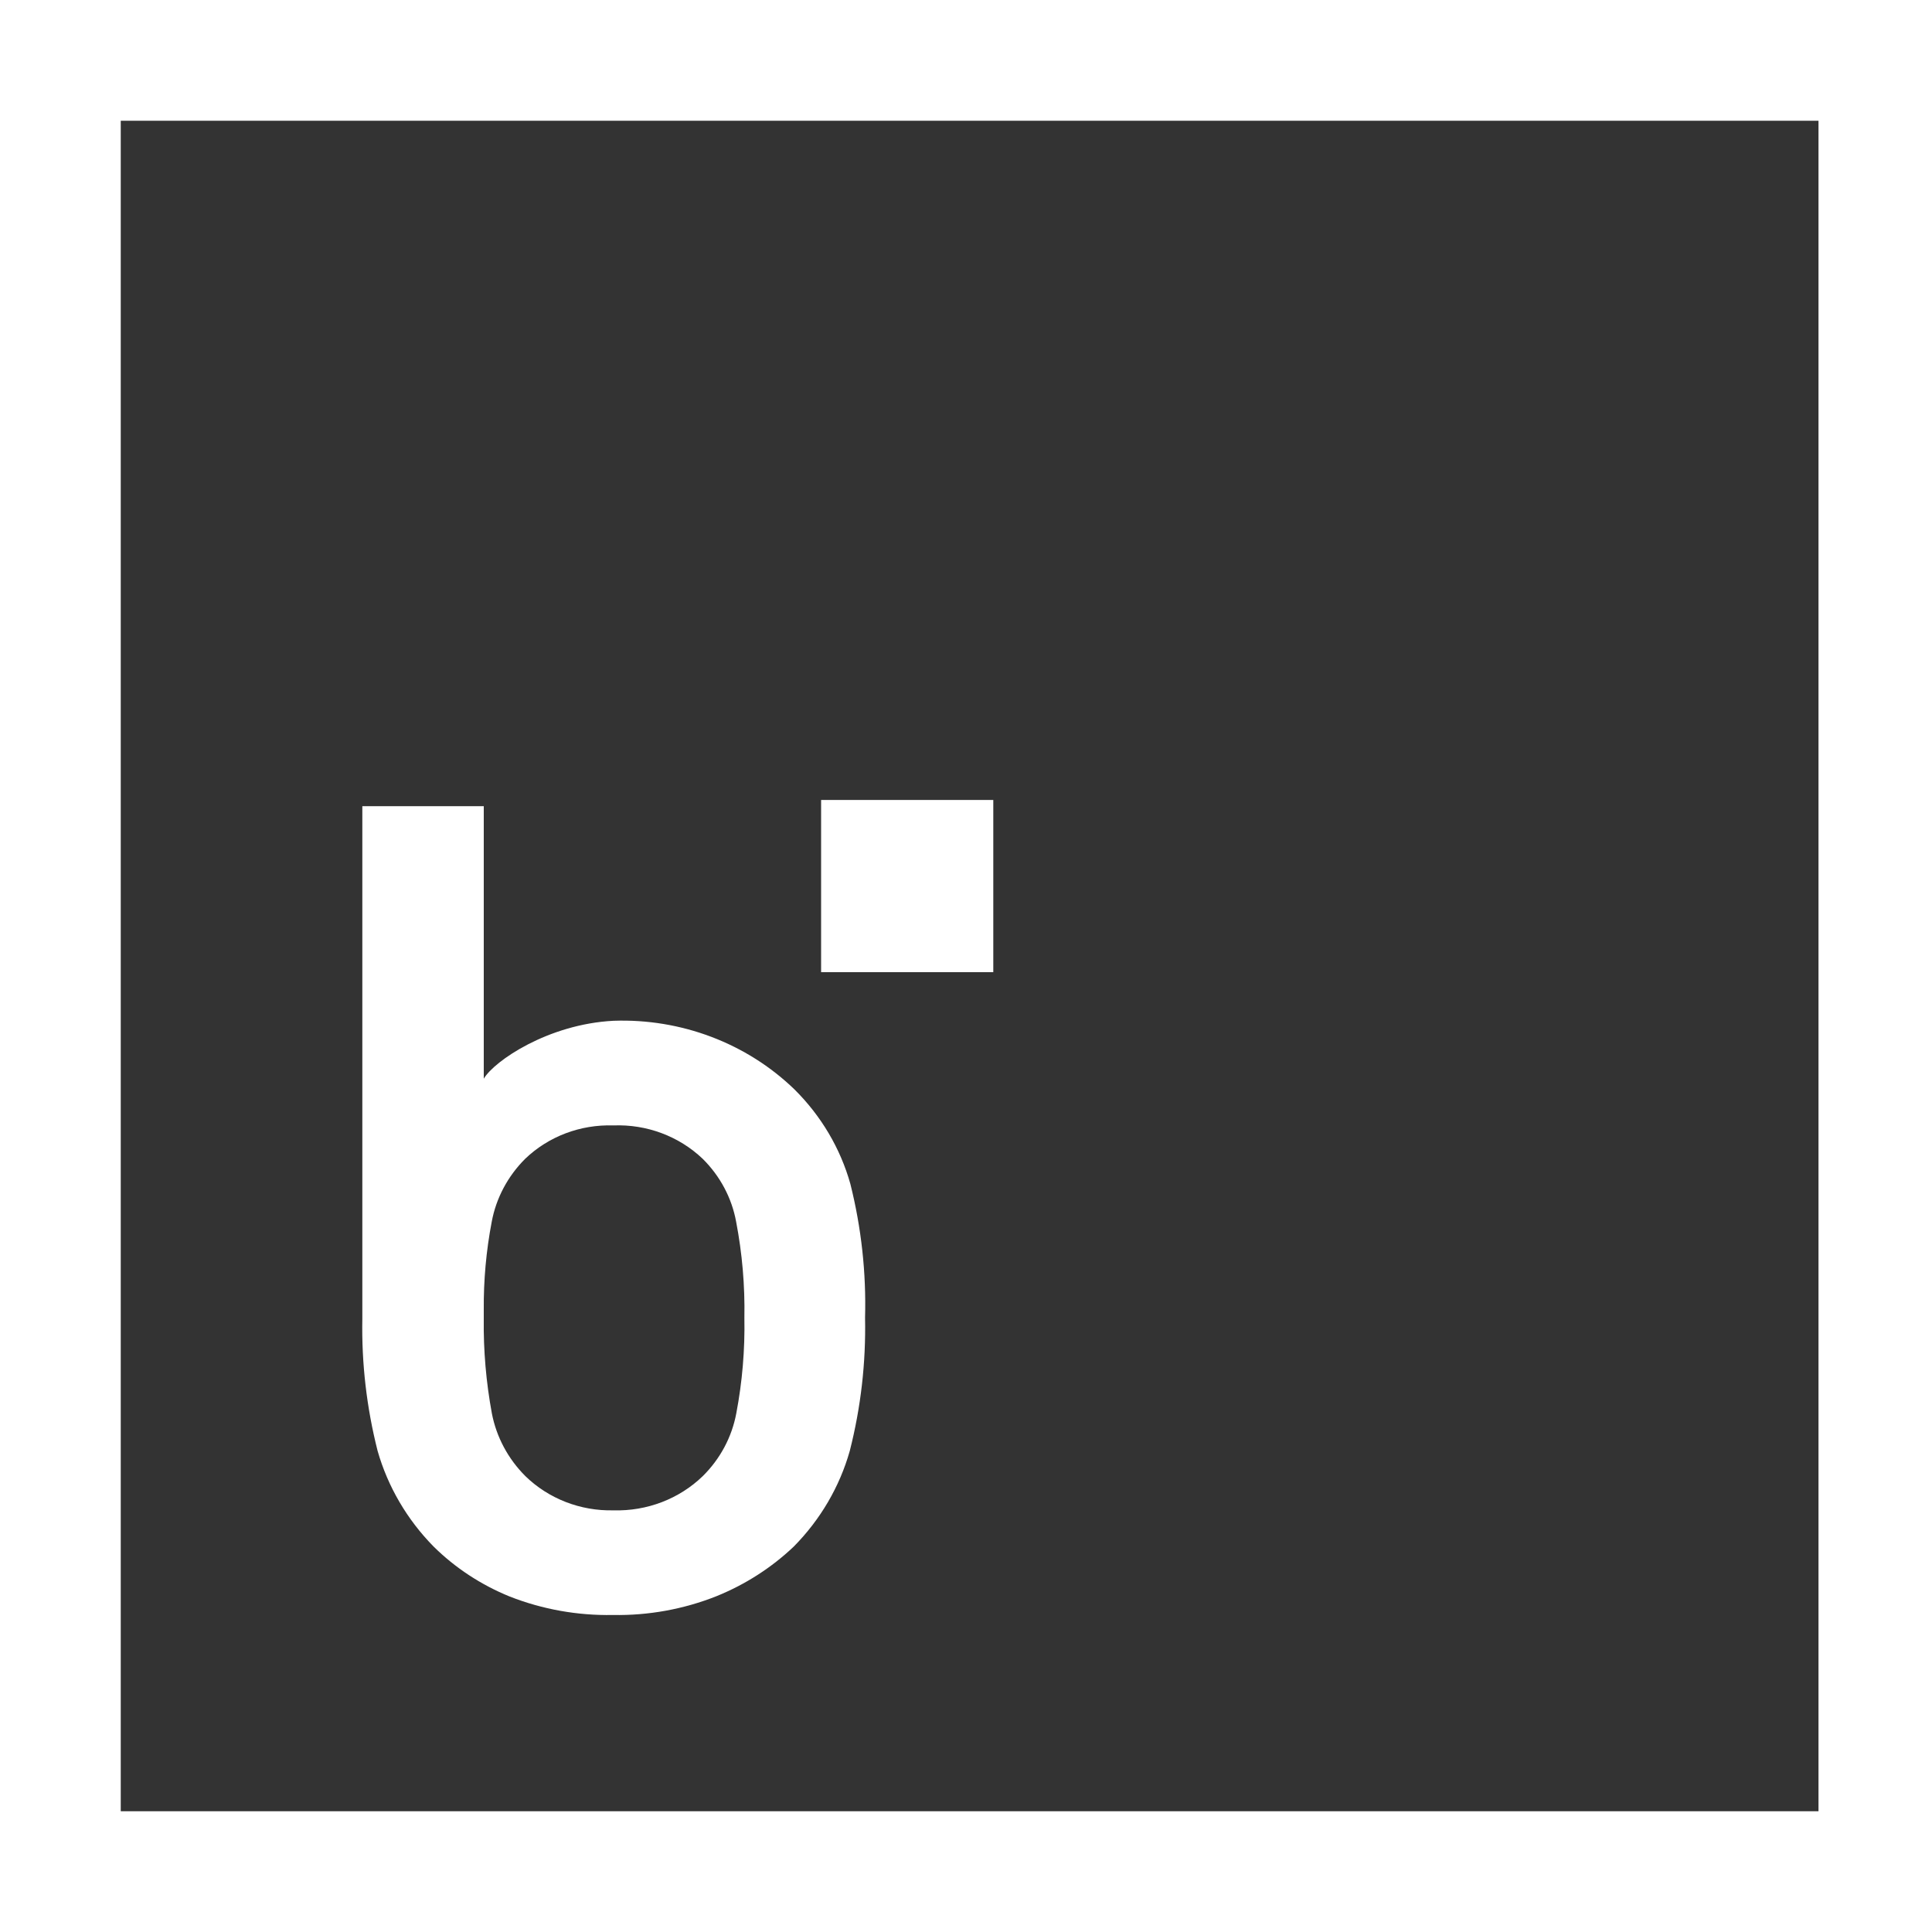
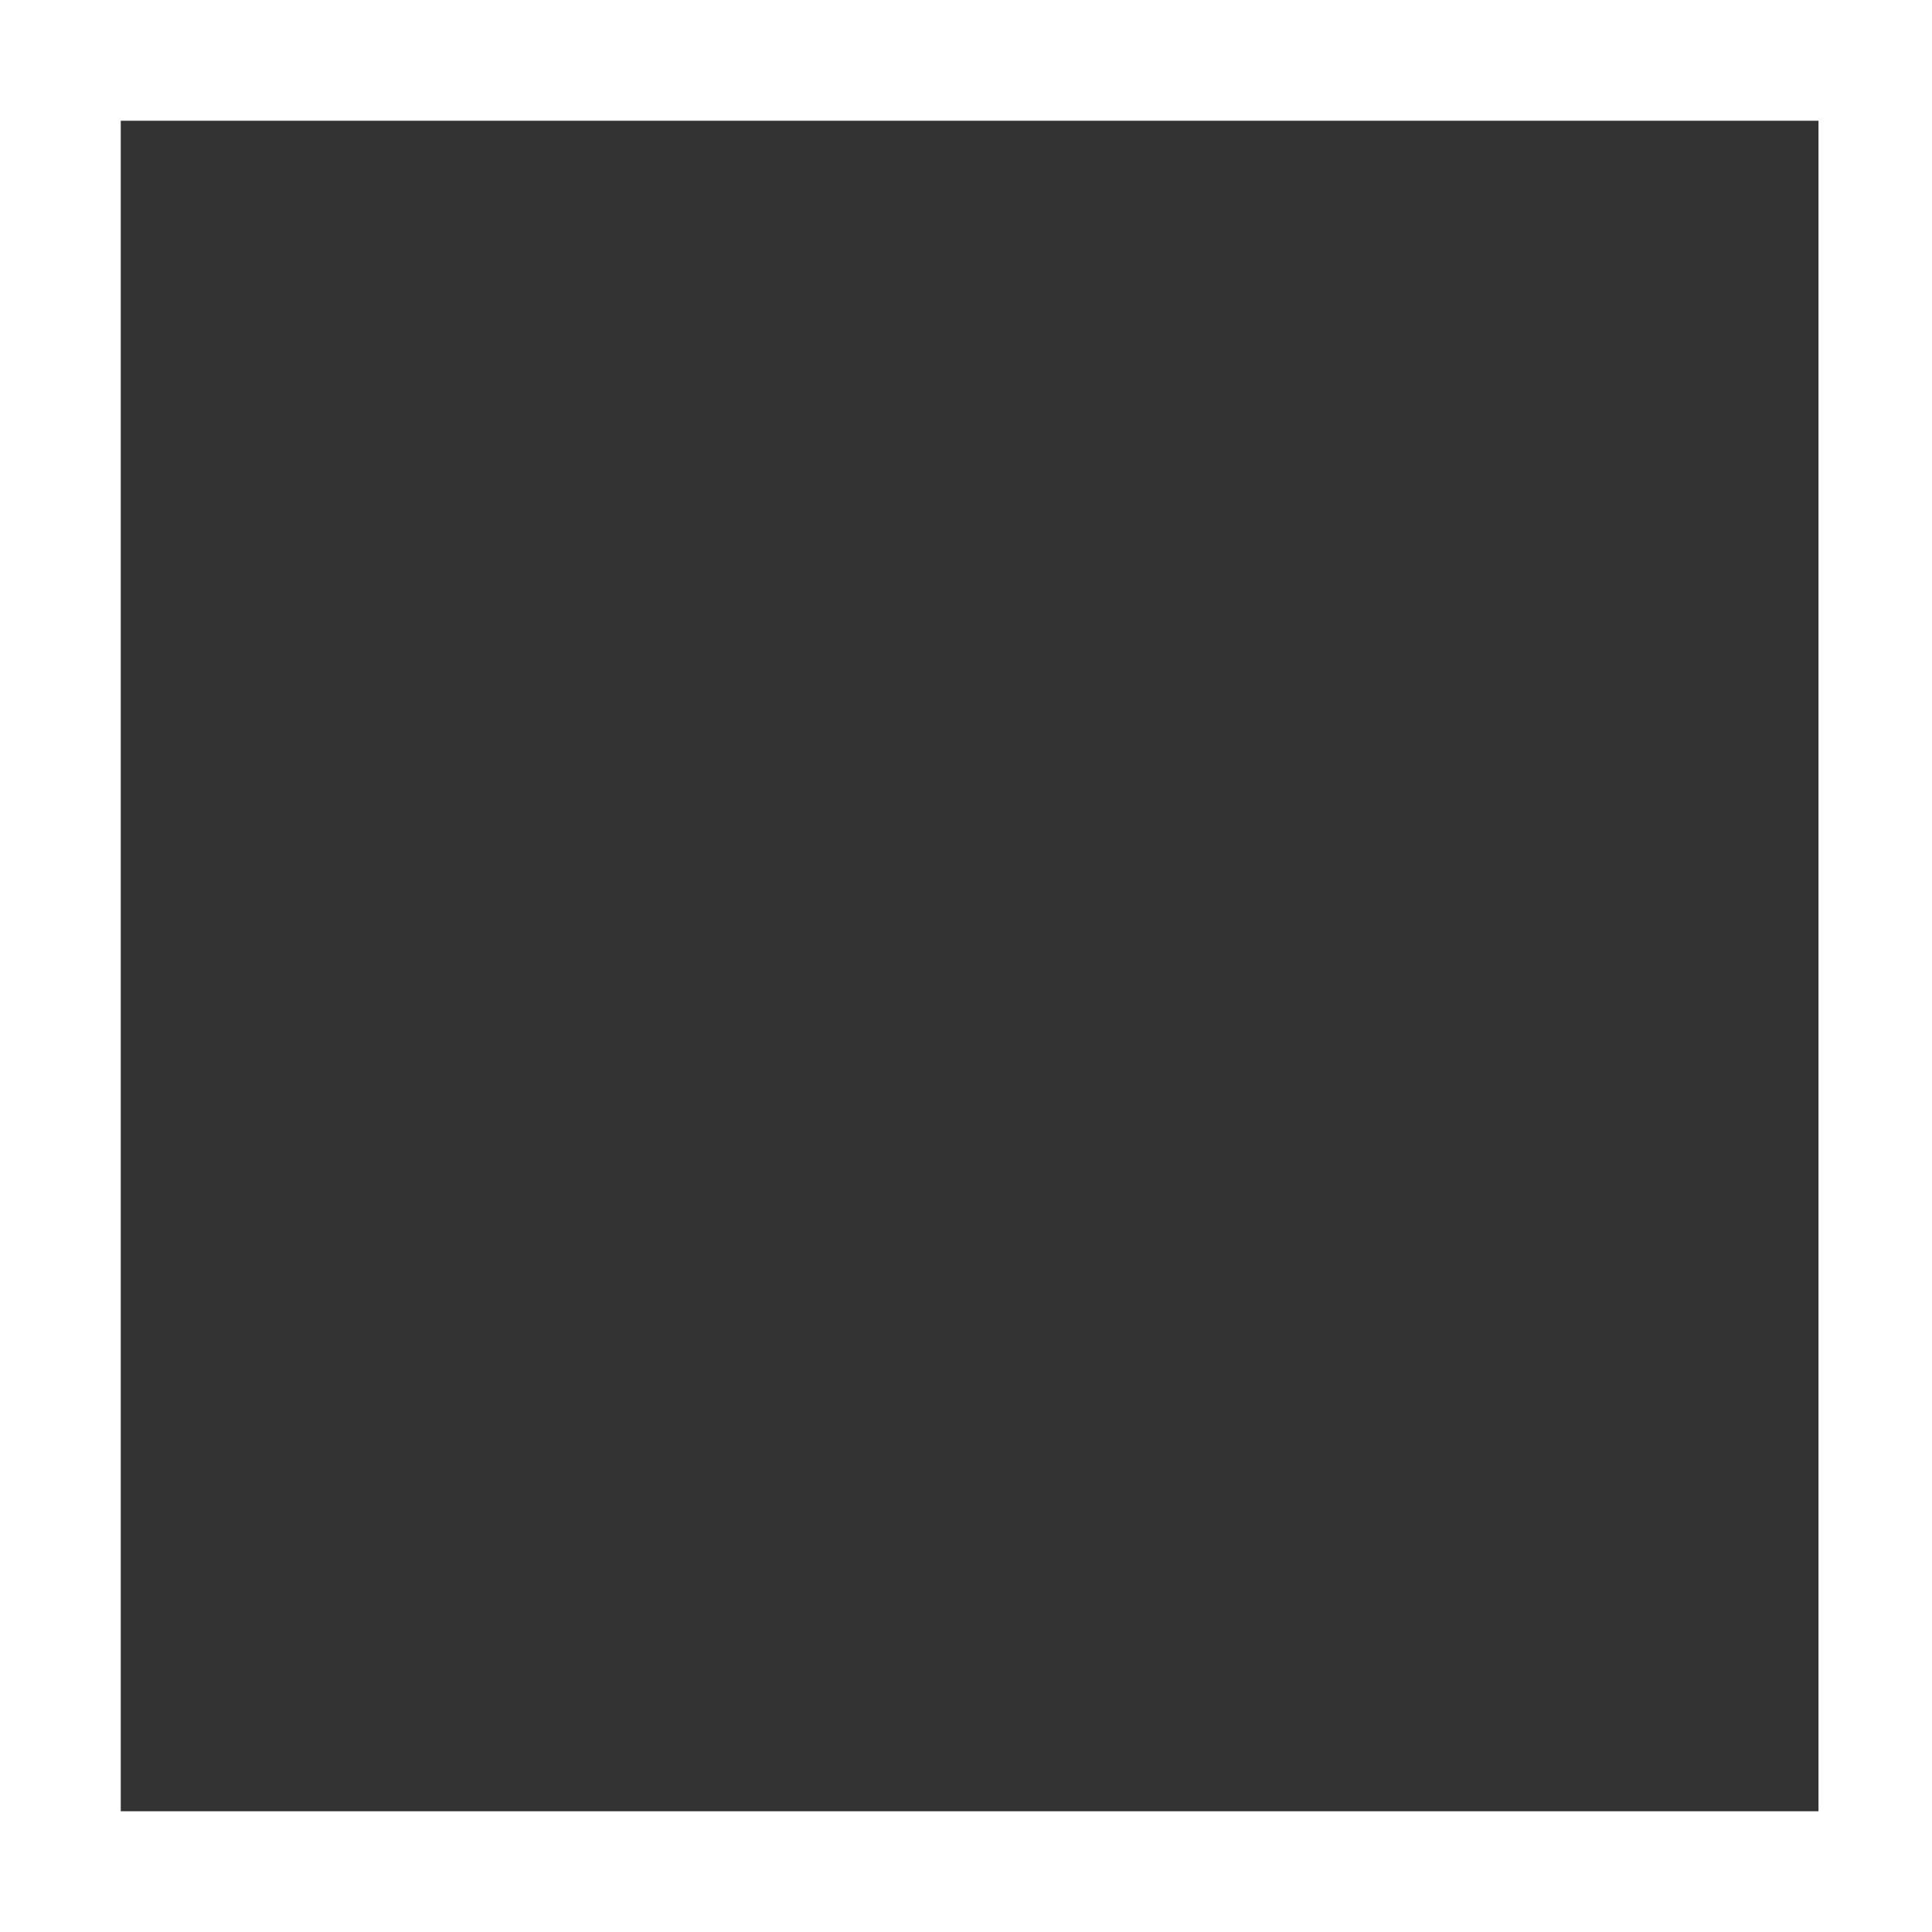
<svg xmlns="http://www.w3.org/2000/svg" width="48" height="48" viewBox="0 0 48 48" fill="none">
  <rect x="0" y="0" width="48" height="48" fill="#333333" stroke="none" />
  <g clip-path="url(#clip0_1925_12409)">
-     <path fill-rule="evenodd" clip-rule="evenodd" d="M19.738 27.066C20.401 27.723 20.879 28.531 21.127 29.414C21.4 30.503 21.523 31.621 21.492 32.74C21.515 33.854 21.388 34.967 21.112 36.049C20.86 36.938 20.383 37.753 19.723 38.422C19.171 38.947 18.519 39.366 17.803 39.656C16.986 39.981 16.109 40.14 15.226 40.124C14.35 40.14 13.48 39.985 12.668 39.667C11.956 39.378 11.31 38.955 10.771 38.422C10.113 37.752 9.636 36.937 9.382 36.049C9.109 34.974 8.981 33.869 9.002 32.762V20.03H12.019V26.8C12.281 26.358 13.617 25.445 15.241 25.361C16.922 25.301 18.552 25.919 19.738 27.066ZM17.461 36.673C17.894 36.245 18.183 35.702 18.293 35.114C18.442 34.331 18.509 33.536 18.494 32.741C18.509 31.94 18.44 31.14 18.289 30.353C18.181 29.763 17.891 29.219 17.458 28.79C16.869 28.229 16.065 27.928 15.238 27.961C14.42 27.934 13.627 28.234 13.048 28.79C12.617 29.22 12.327 29.764 12.217 30.353C12.079 31.075 12.013 31.809 12.019 32.543V32.763C12.009 33.551 12.077 34.338 12.22 35.114C12.333 35.701 12.622 36.243 13.052 36.673C13.628 37.235 14.421 37.543 15.241 37.524C16.072 37.548 16.876 37.24 17.461 36.673Z" fill="white" />
-     <rect x="20.4" y="19.875" width="4.278" height="4.278" fill="white" />
    <rect x="1.5" y="1.5" width="45.18" height="45" stroke="white" stroke-width="3" />
  </g>
  <defs>
    <clipPath id="clip0_1925_12409">
      <rect width="48" height="48" fill="white" />
    </clipPath>
  </defs>
</svg>